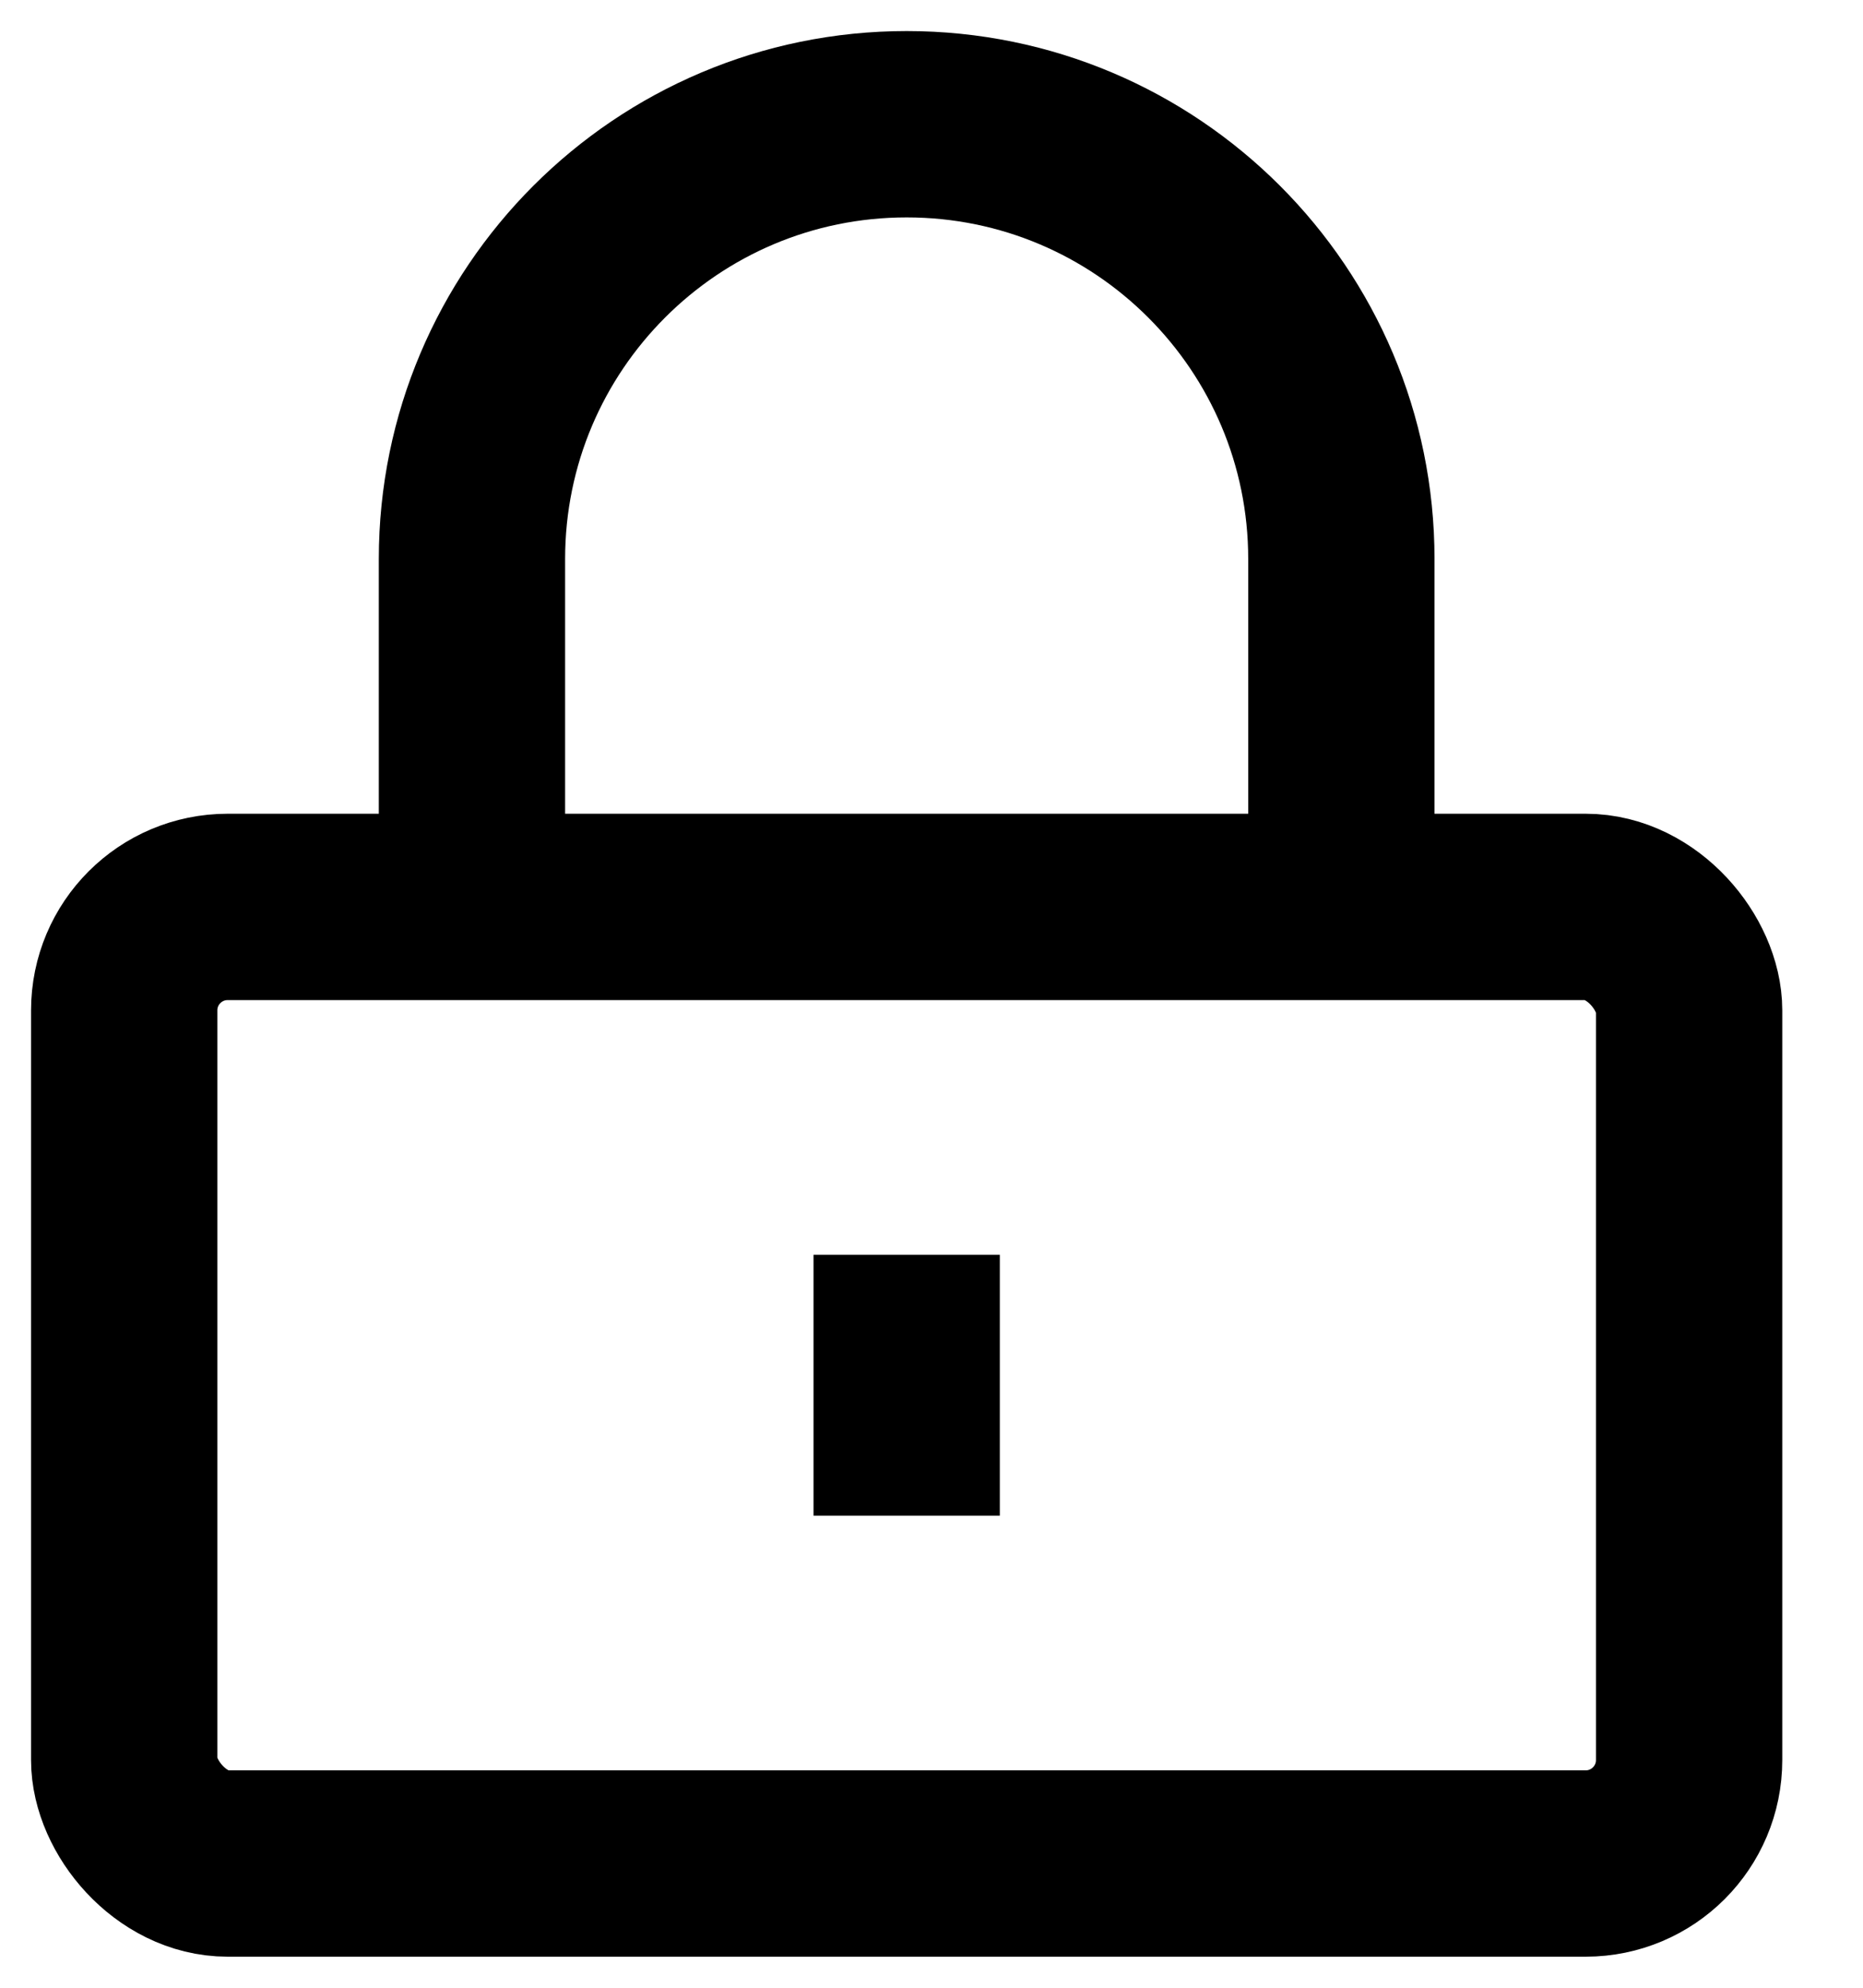
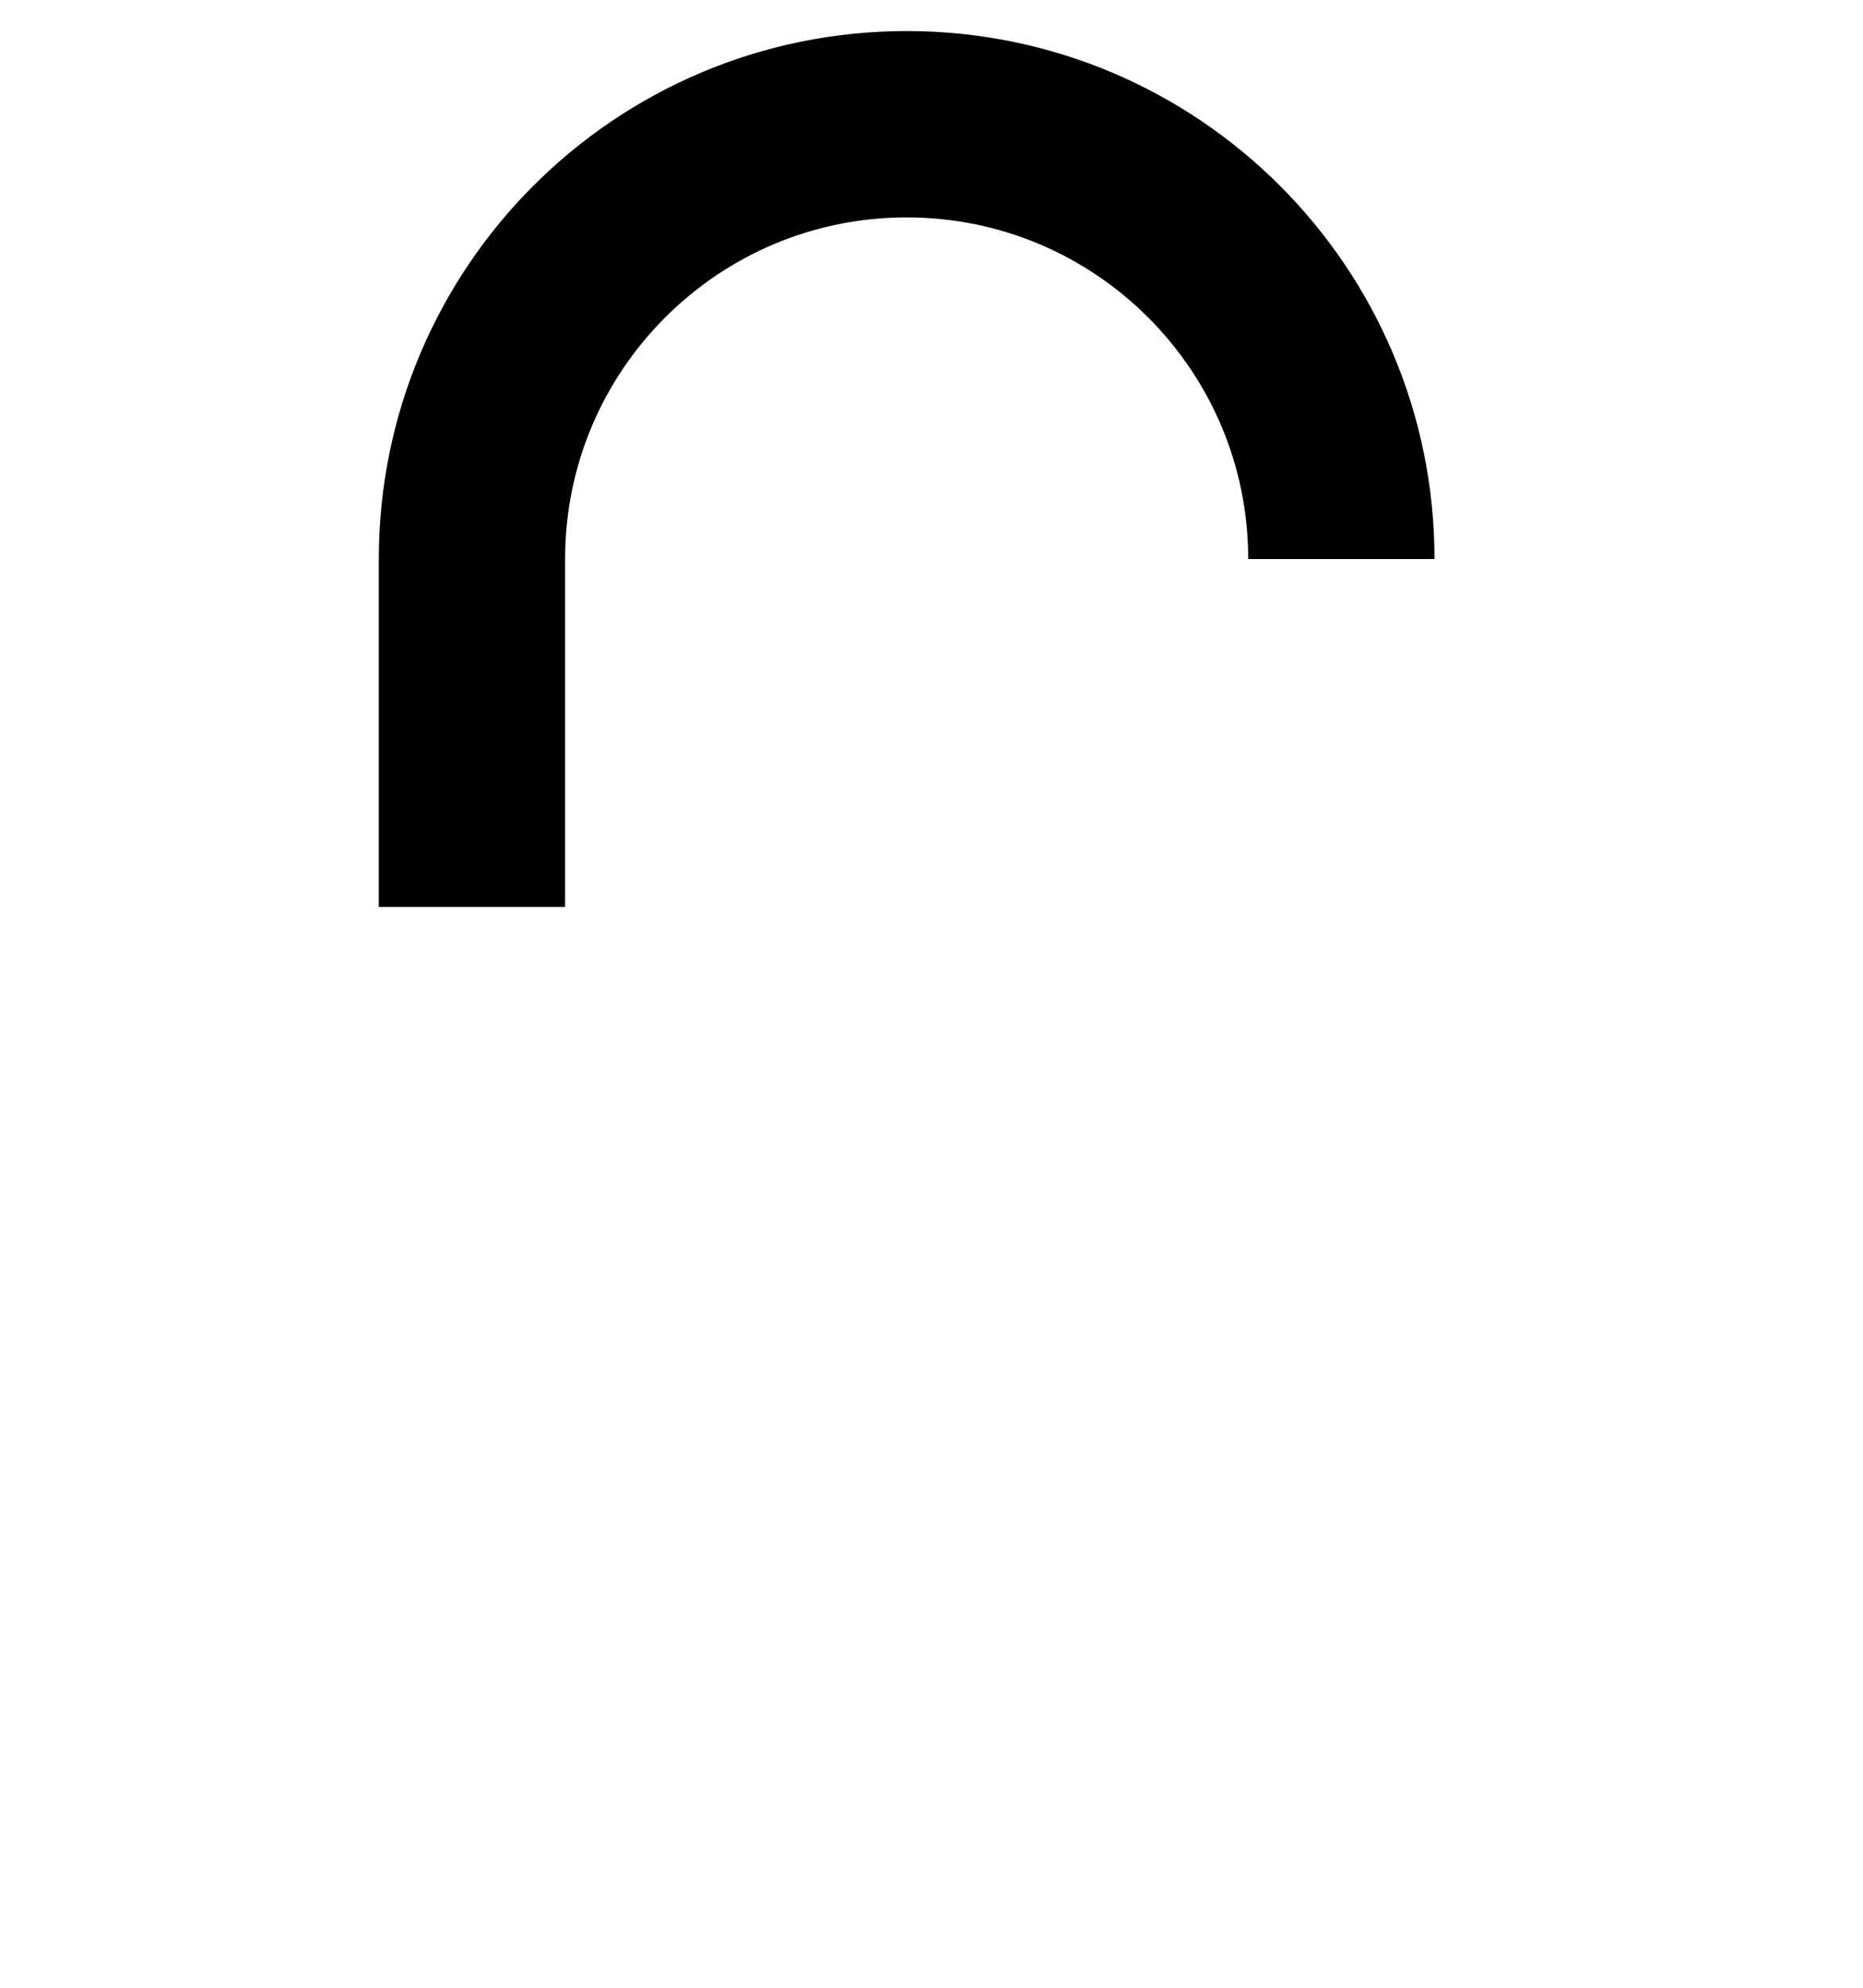
<svg xmlns="http://www.w3.org/2000/svg" width="15px" height="16px" viewBox="0 0 15 16" version="1.1">
  <title>编组</title>
  <g id="页面-1" stroke="none" stroke-width="1" fill="none" fill-rule="evenodd">
    <g id="16" transform="translate(-1397, -432)" stroke="#000000" stroke-width="1.5">
      <g id="编组-6" transform="translate(1380, 200)">
        <g id="编组-5" transform="translate(0, 216)">
          <g id="编组-8" transform="translate(16, 16)">
            <g id="编组" transform="translate(2, 1)">
-               <rect id="矩形" x="0" y="6.3" width="12.6" height="7.7" rx="0.833" />
-               <path d="M2.8,6.3 L2.8,3.5 C2.8,1.567 4.367,0 6.3,0 C8.233,0 9.8,1.567 9.8,3.5 L9.8,6.3" id="路径" />
-               <line x1="6.3" y1="9.1" x2="6.3" y2="11.2" id="路径" />
+               <path d="M2.8,6.3 L2.8,3.5 C2.8,1.567 4.367,0 6.3,0 C8.233,0 9.8,1.567 9.8,3.5 " id="路径" />
            </g>
          </g>
        </g>
      </g>
    </g>
  </g>
</svg>